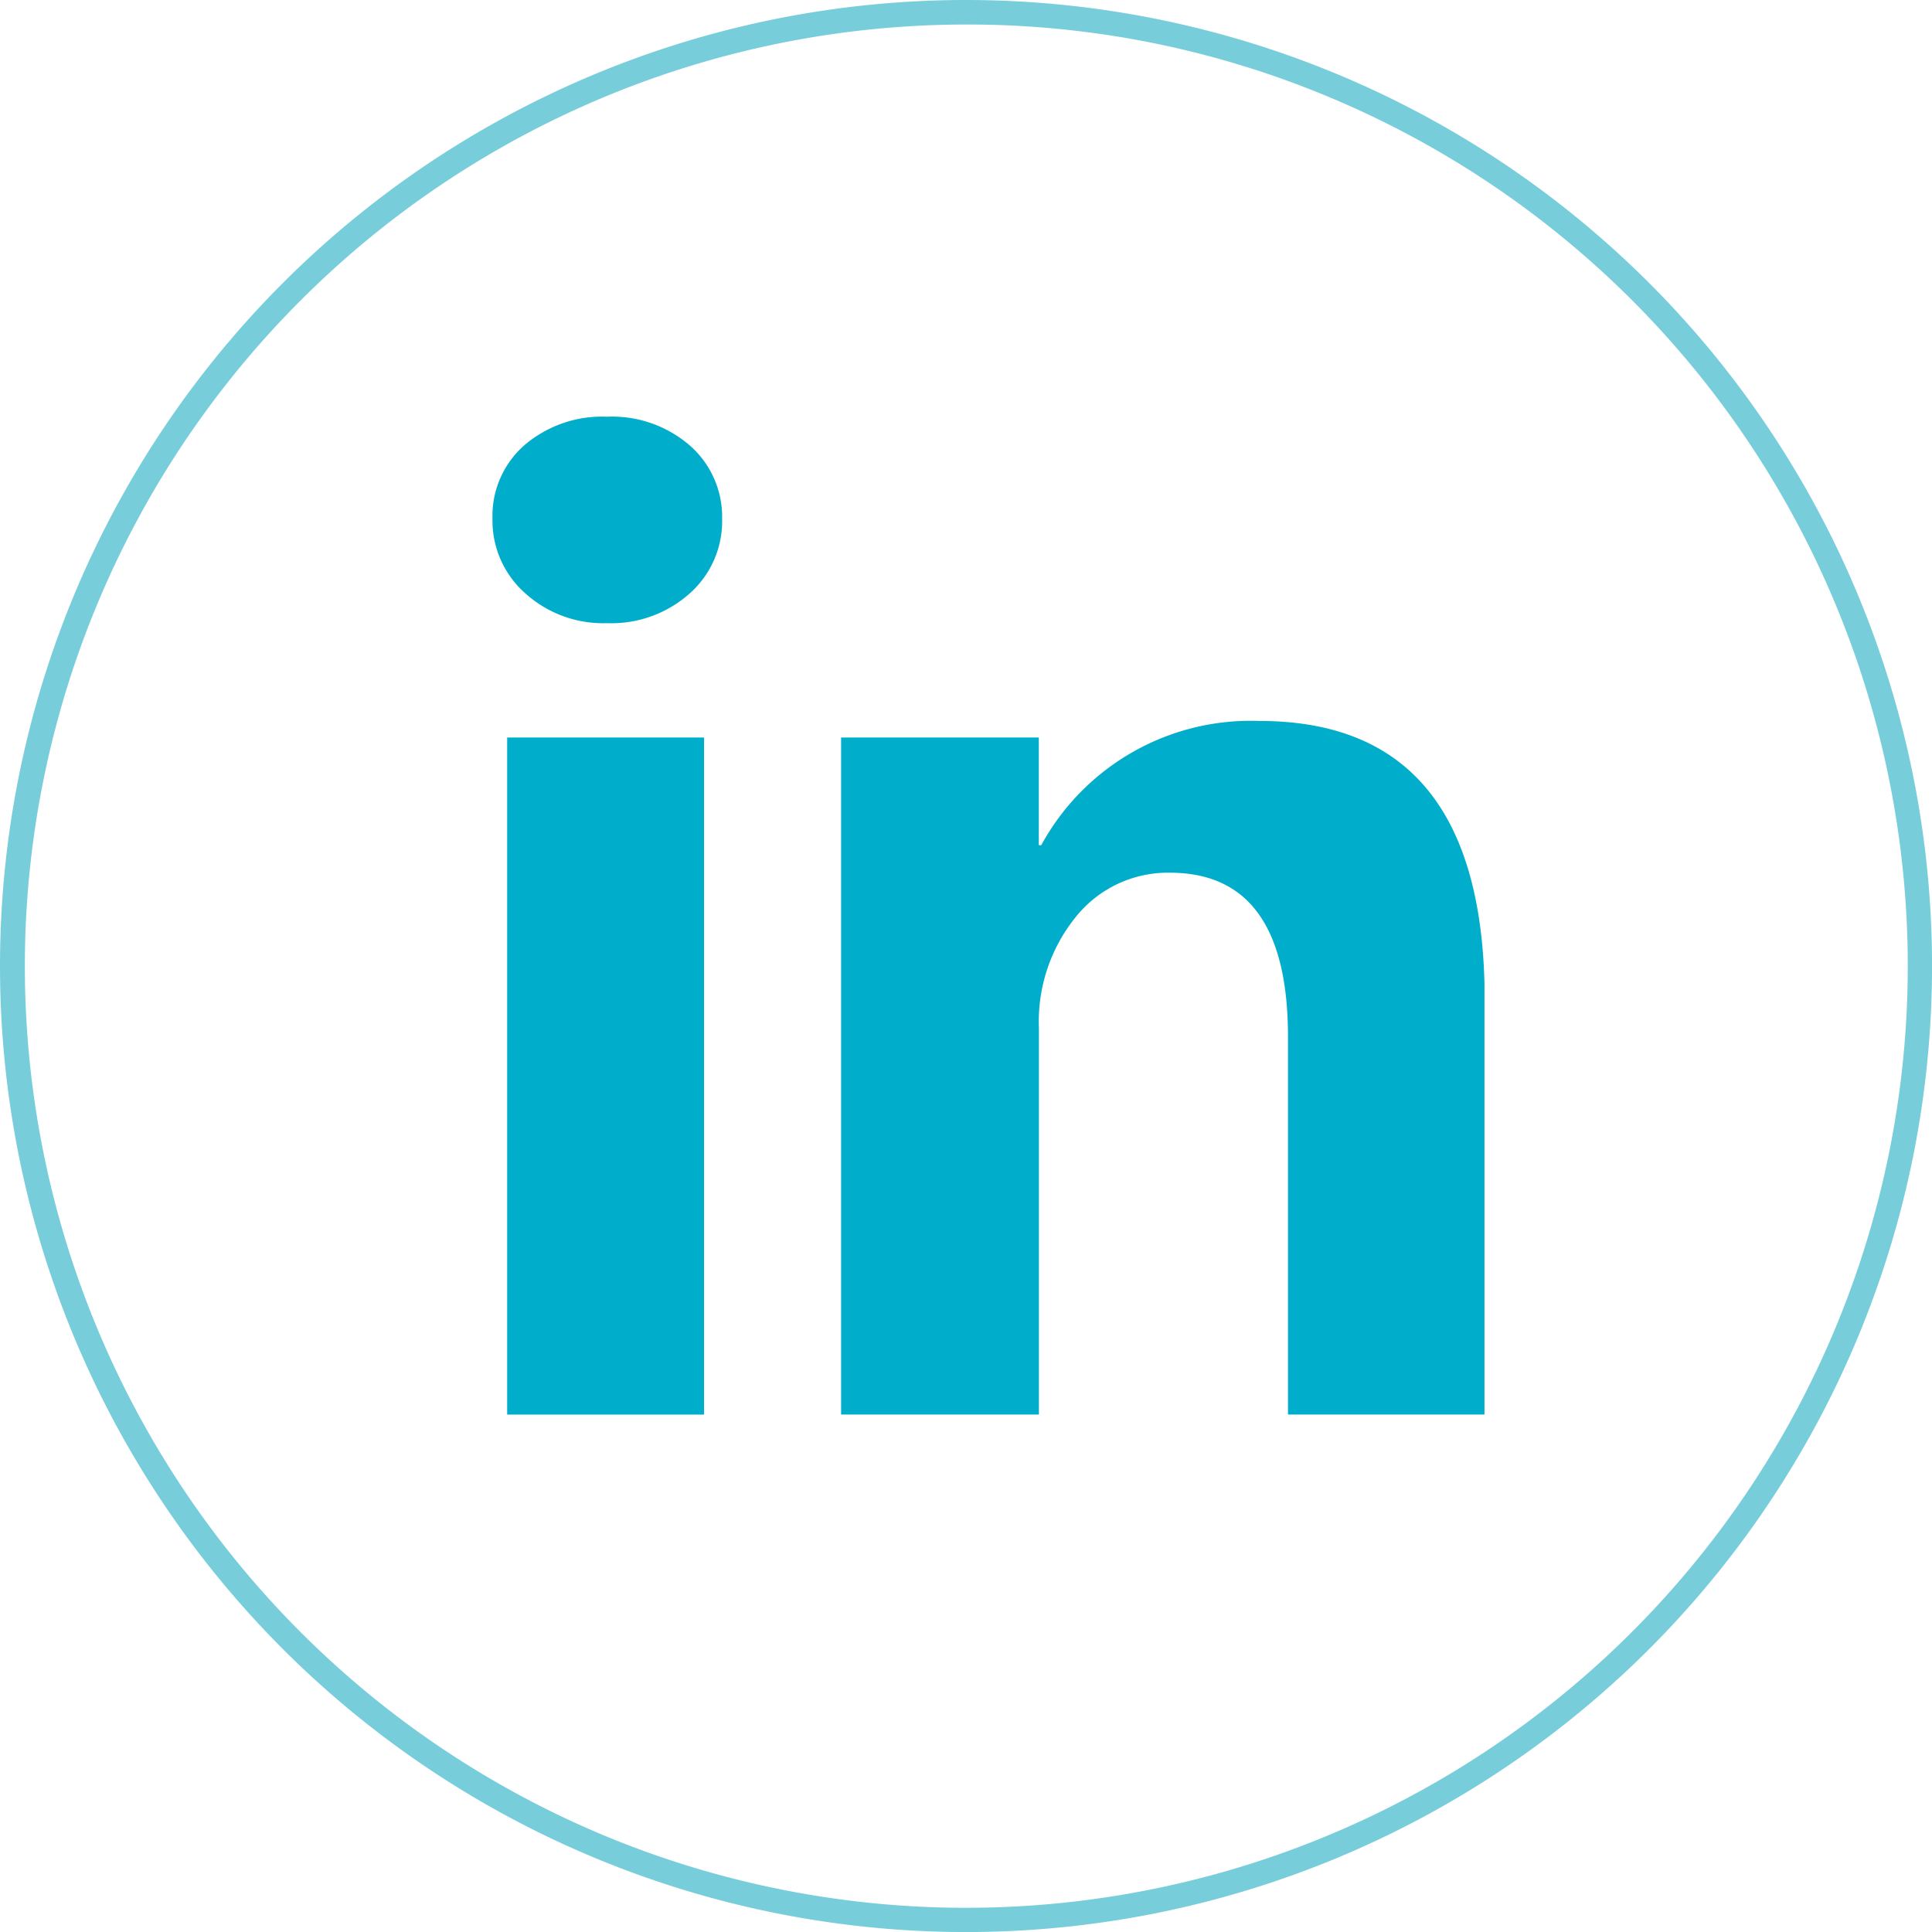
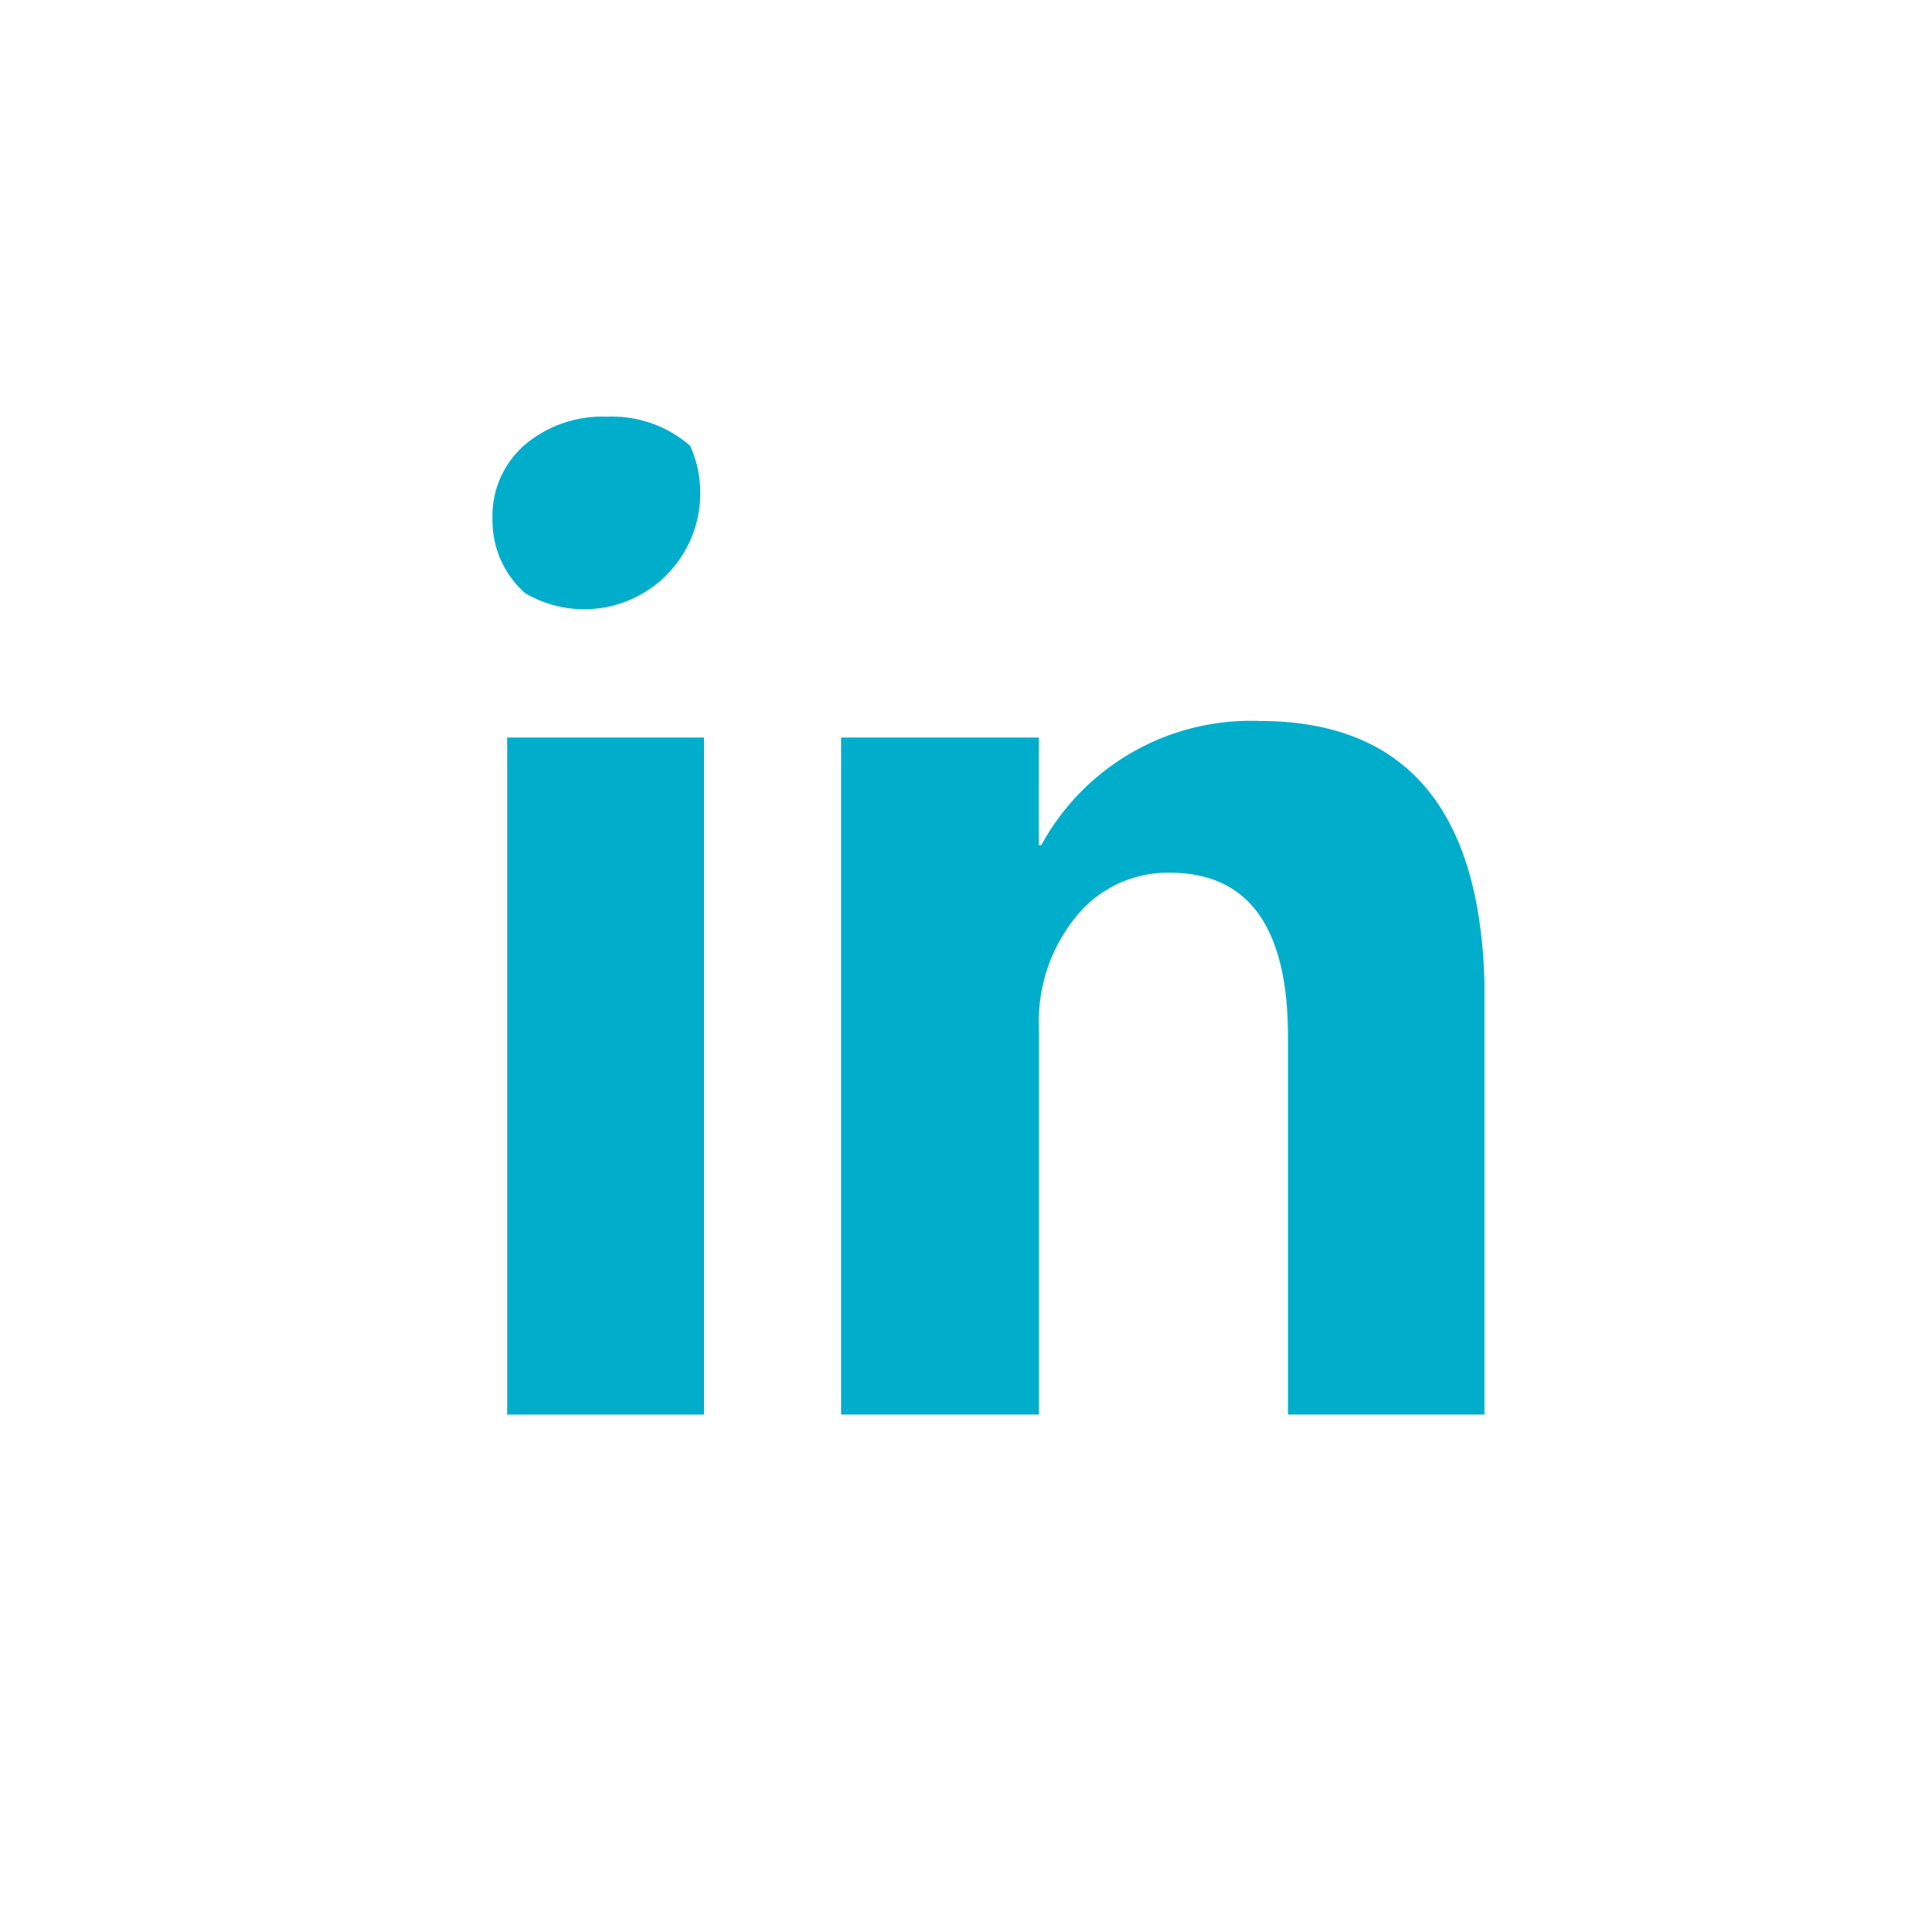
<svg xmlns="http://www.w3.org/2000/svg" id="Group_108" data-name="Group 108" width="36.311" height="36.311" viewBox="0 0 36.311 36.311">
  <defs>
    <clipPath id="clip-path">
      <rect id="Rectangle_40" data-name="Rectangle 40" width="18.644" height="18.754" fill="#00aecb" />
    </clipPath>
  </defs>
-   <path id="Ellipse_10" data-name="Ellipse 10" d="M18.156.461a17.7,17.7,0,0,0-6.888,34A17.7,17.7,0,0,0,25.043,1.851,17.584,17.584,0,0,0,18.156.461m0-.461A18.156,18.156,0,1,1,0,18.156,18.156,18.156,0,0,1,18.156,0Z" transform="translate(0)" fill="#77ceda" />
  <g id="Group_132" data-name="Group 132" transform="translate(9.256 7.832)">
    <g id="Group_131" data-name="Group 131" clip-path="url(#clip-path)">
-       <path id="Path_60" data-name="Path 60" d="M0,1.921A1.767,1.767,0,0,1,.6.535,2.247,2.247,0,0,1,2.151,0,2.23,2.23,0,0,1,3.716.547a1.784,1.784,0,0,1,.6,1.375,1.815,1.815,0,0,1-.61,1.4,2.211,2.211,0,0,1-1.553.558A2.182,2.182,0,0,1,.61,3.313,1.82,1.82,0,0,1,0,1.921M.276,6.029h3.7V18.754H.276Z" fill="#00aecb" />
+       <path id="Path_60" data-name="Path 60" d="M0,1.921A1.767,1.767,0,0,1,.6.535,2.247,2.247,0,0,1,2.151,0,2.23,2.23,0,0,1,3.716.547A2.182,2.182,0,0,1,.61,3.313,1.82,1.82,0,0,1,0,1.921M.276,6.029h3.7V18.754H.276Z" fill="#00aecb" />
      <path id="Path_61" data-name="Path 61" d="M55.787,51.17H52.094v-7.1q0-3.083-2.221-3.083a2.218,2.218,0,0,0-1.76.823,3.122,3.122,0,0,0-.7,2.1v7.26H43.695V38.446h3.716V40.47h.046a4.484,4.484,0,0,1,4.1-2.335q4.234,0,4.234,5.246Z" transform="translate(-37.143 -32.417)" fill="#00aecb" />
    </g>
  </g>
</svg>